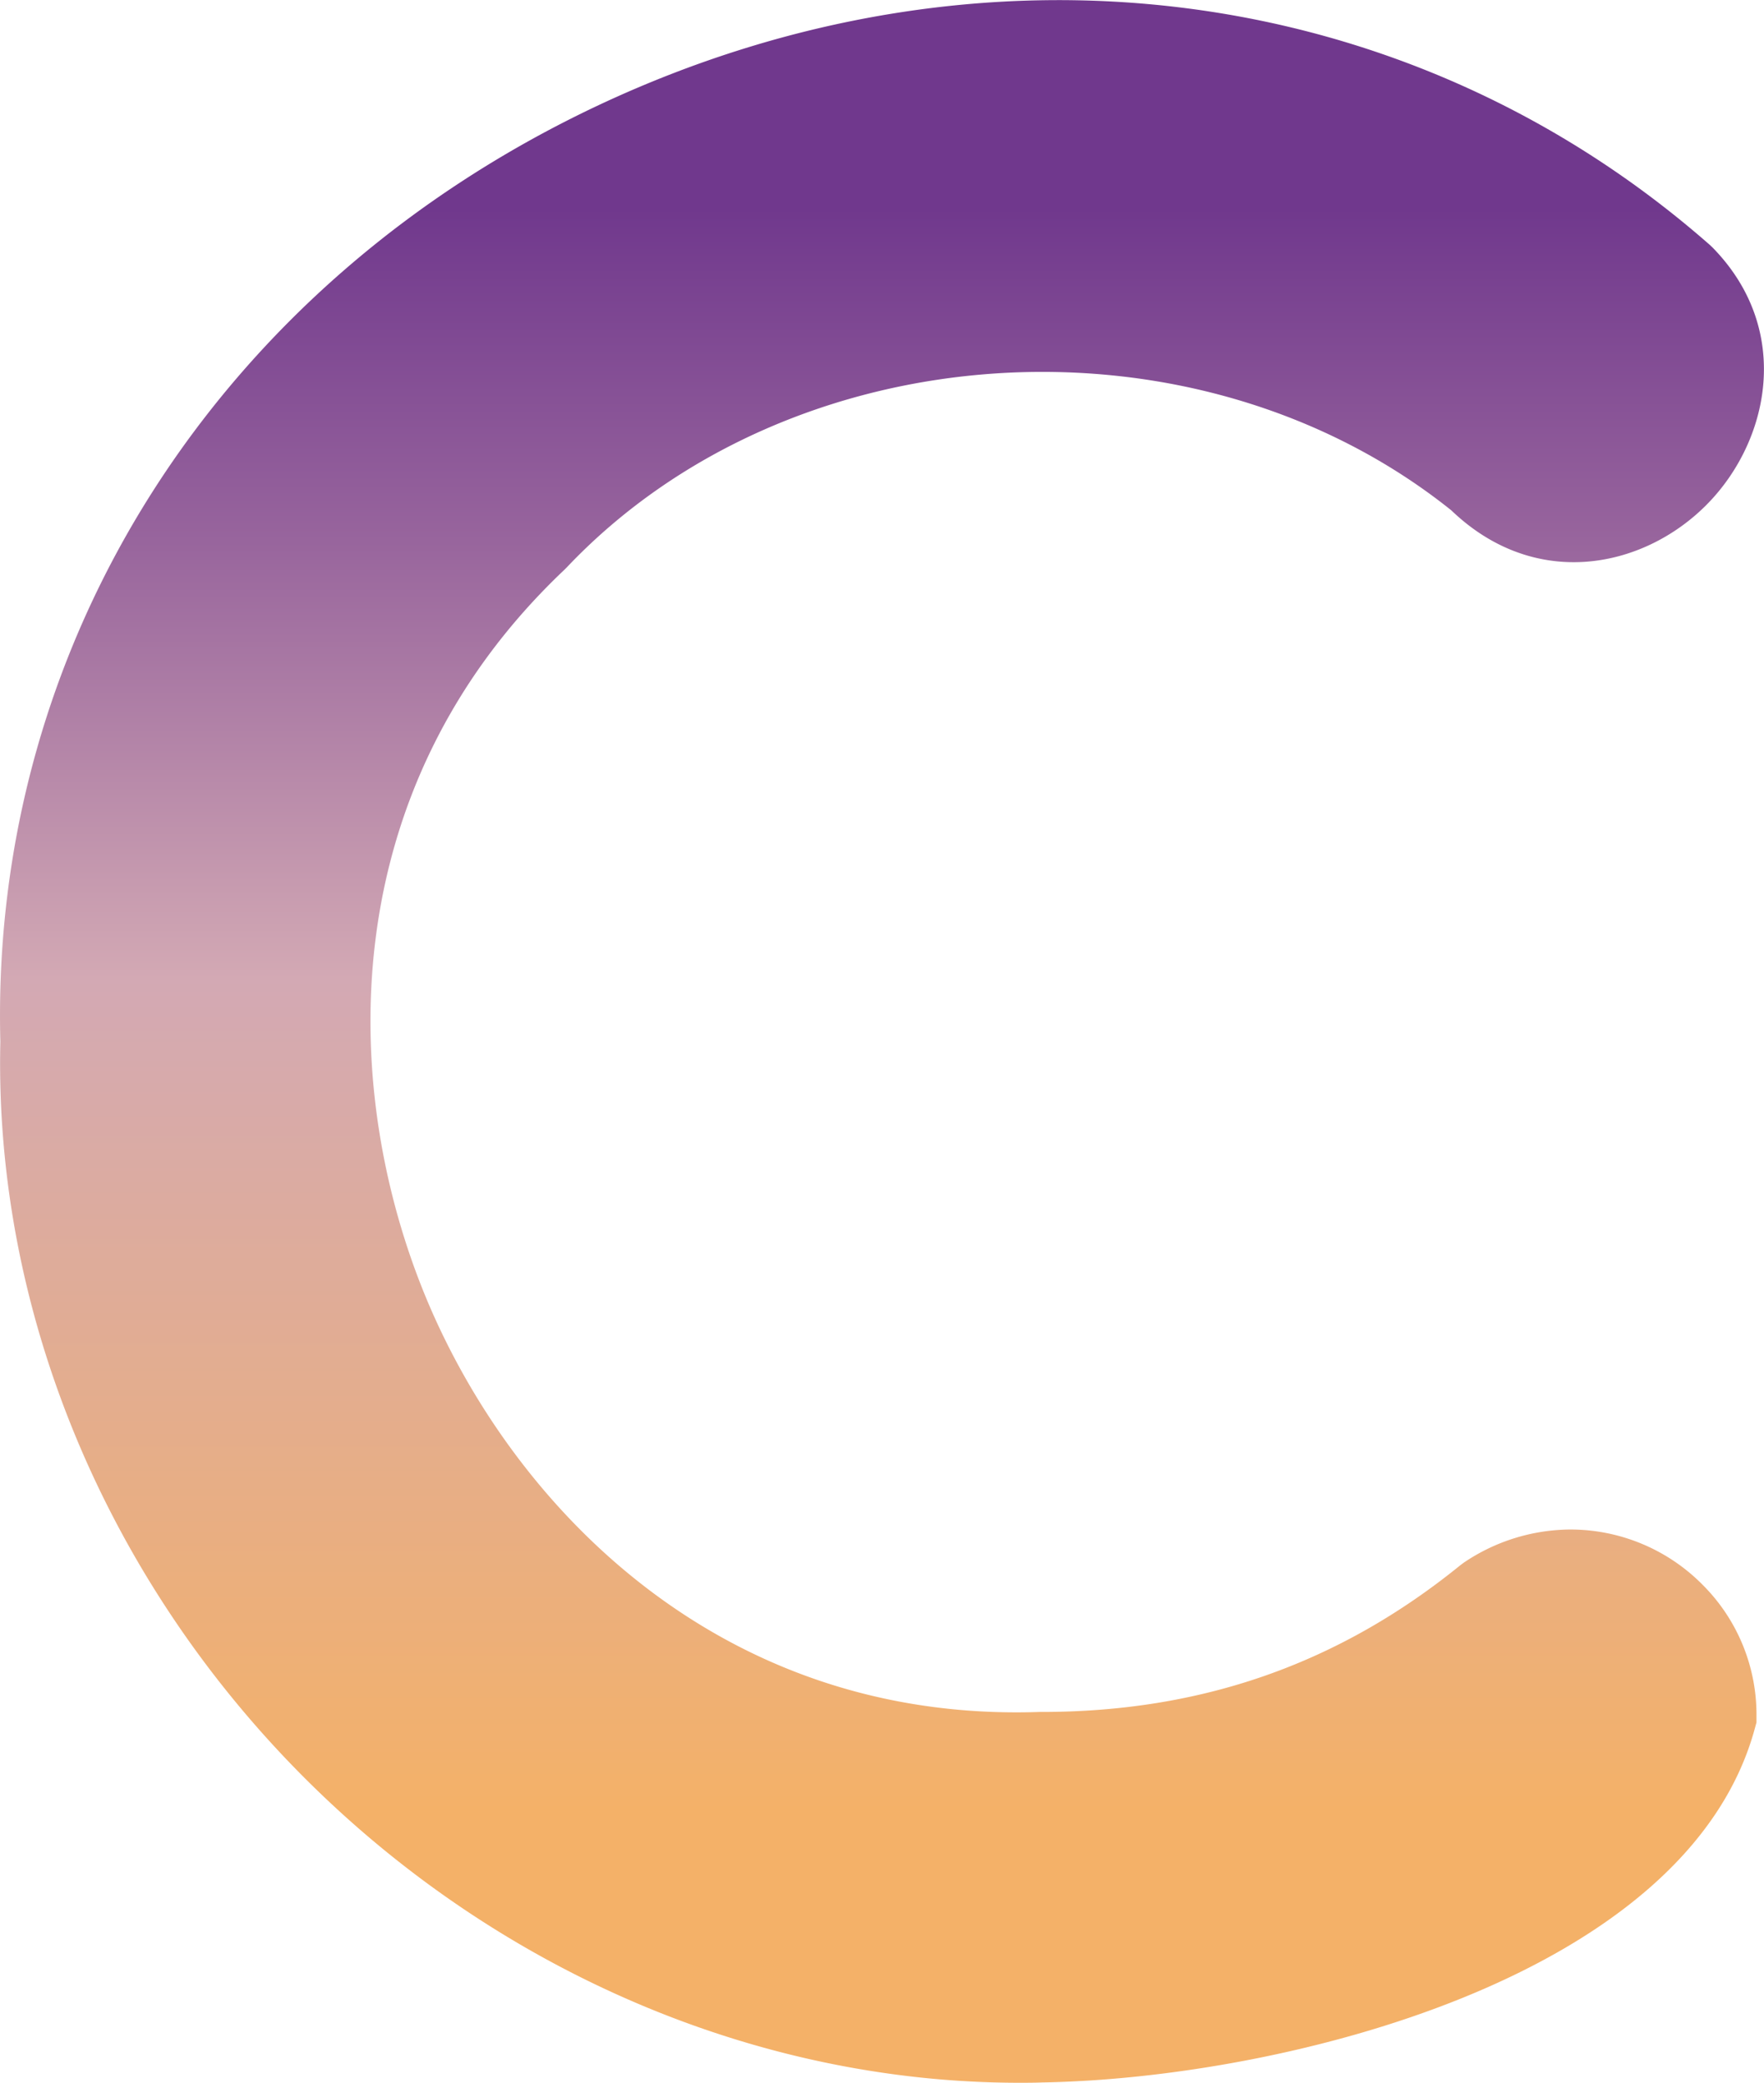
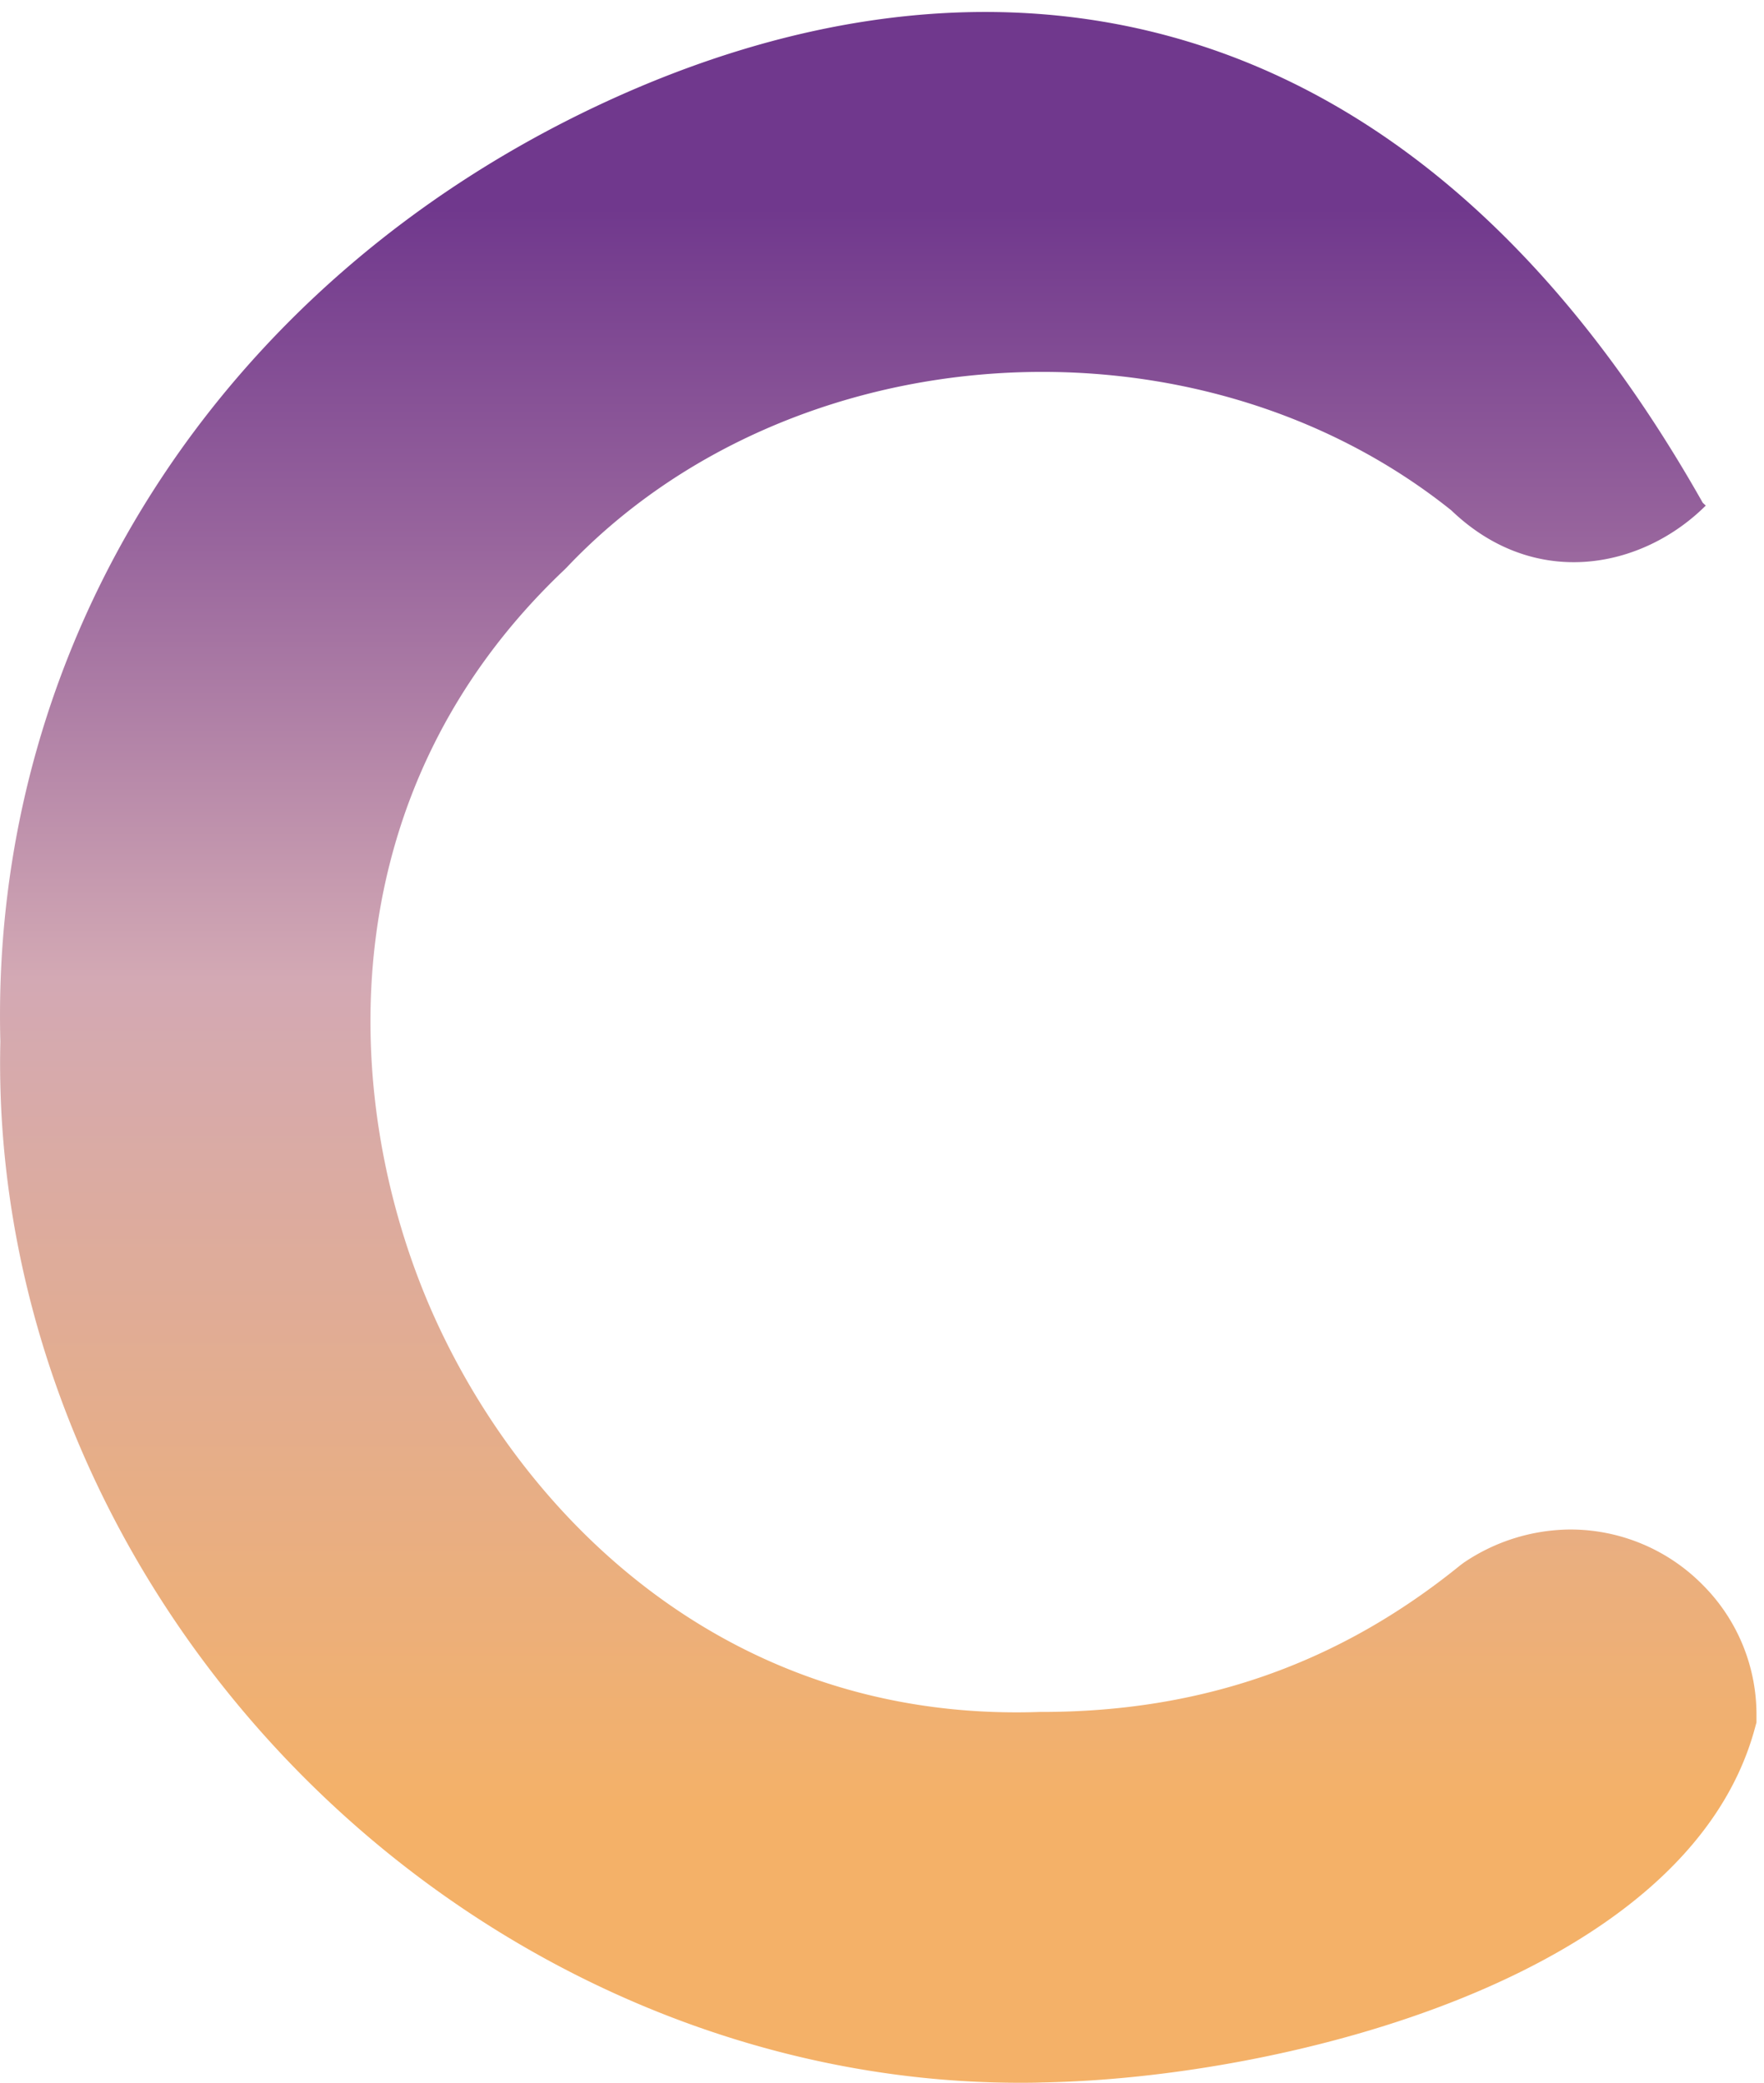
<svg xmlns="http://www.w3.org/2000/svg" id="Layer_1" data-name="Layer 1" width="349.43" height="412.56" viewBox="0 0 349.43 412.56">
  <defs>
    <linearGradient id="linear-gradient" x1="241.06" y1="43.72" x2="241.06" y2="456.28" gradientUnits="userSpaceOnUse">
      <stop offset="0.1" stop-color="#70388d" />
      <stop offset="0.26" stop-color="#98659d" />
      <stop offset="0.47" stop-color="#d3a9b4" />
      <stop offset="0.87" stop-color="#f4b168" />
    </linearGradient>
  </defs>
-   <path d="M377.52,346.69h-.2a38,38,0,0,0-21,6.56l-.66.49c-24.12,19.58-51.29,29.09-83,29.09h-.38C208.87,385,168,342,150.89,301.14c-17.19-41.18-19-100.78,27.3-144.6l.42-.42c44.36-46.81,124.5-51.94,175.24-11.3,16.53,15.86,37.81,11.58,50.39-.95s17.37-34.73,1.38-51.09l-.6-.57C345.05,39.57,260.78,29,185.08,64.48,109.8,99.83,64.35,170.91,66.42,250.05c-1.24,53.15,20.72,106.31,60.29,145.88,38.51,38.51,89.89,60.35,141.54,60.35,1.51,0,3,0,4.54-.06,47.36-.8,127.56-20.5,141.14-70l.36-1.31,0-1.37a36.33,36.33,0,0,0-10.68-25.91A36.82,36.82,0,0,0,377.52,346.69Z" transform="translate(-66.35 -43.72)" style="fill:url(#linear-gradient)" />
+   <path d="M377.52,346.69h-.2a38,38,0,0,0-21,6.56l-.66.49c-24.12,19.58-51.29,29.09-83,29.09h-.38C208.87,385,168,342,150.89,301.14c-17.19-41.18-19-100.78,27.3-144.6l.42-.42c44.36-46.81,124.5-51.94,175.24-11.3,16.53,15.86,37.81,11.58,50.39-.95l-.6-.57C345.05,39.57,260.78,29,185.08,64.48,109.8,99.83,64.35,170.91,66.42,250.05c-1.24,53.15,20.72,106.31,60.29,145.88,38.51,38.51,89.89,60.35,141.54,60.35,1.51,0,3,0,4.54-.06,47.36-.8,127.56-20.5,141.14-70l.36-1.31,0-1.37a36.33,36.33,0,0,0-10.68-25.91A36.82,36.82,0,0,0,377.52,346.69Z" transform="translate(-66.35 -43.72)" style="fill:url(#linear-gradient)" />
</svg>